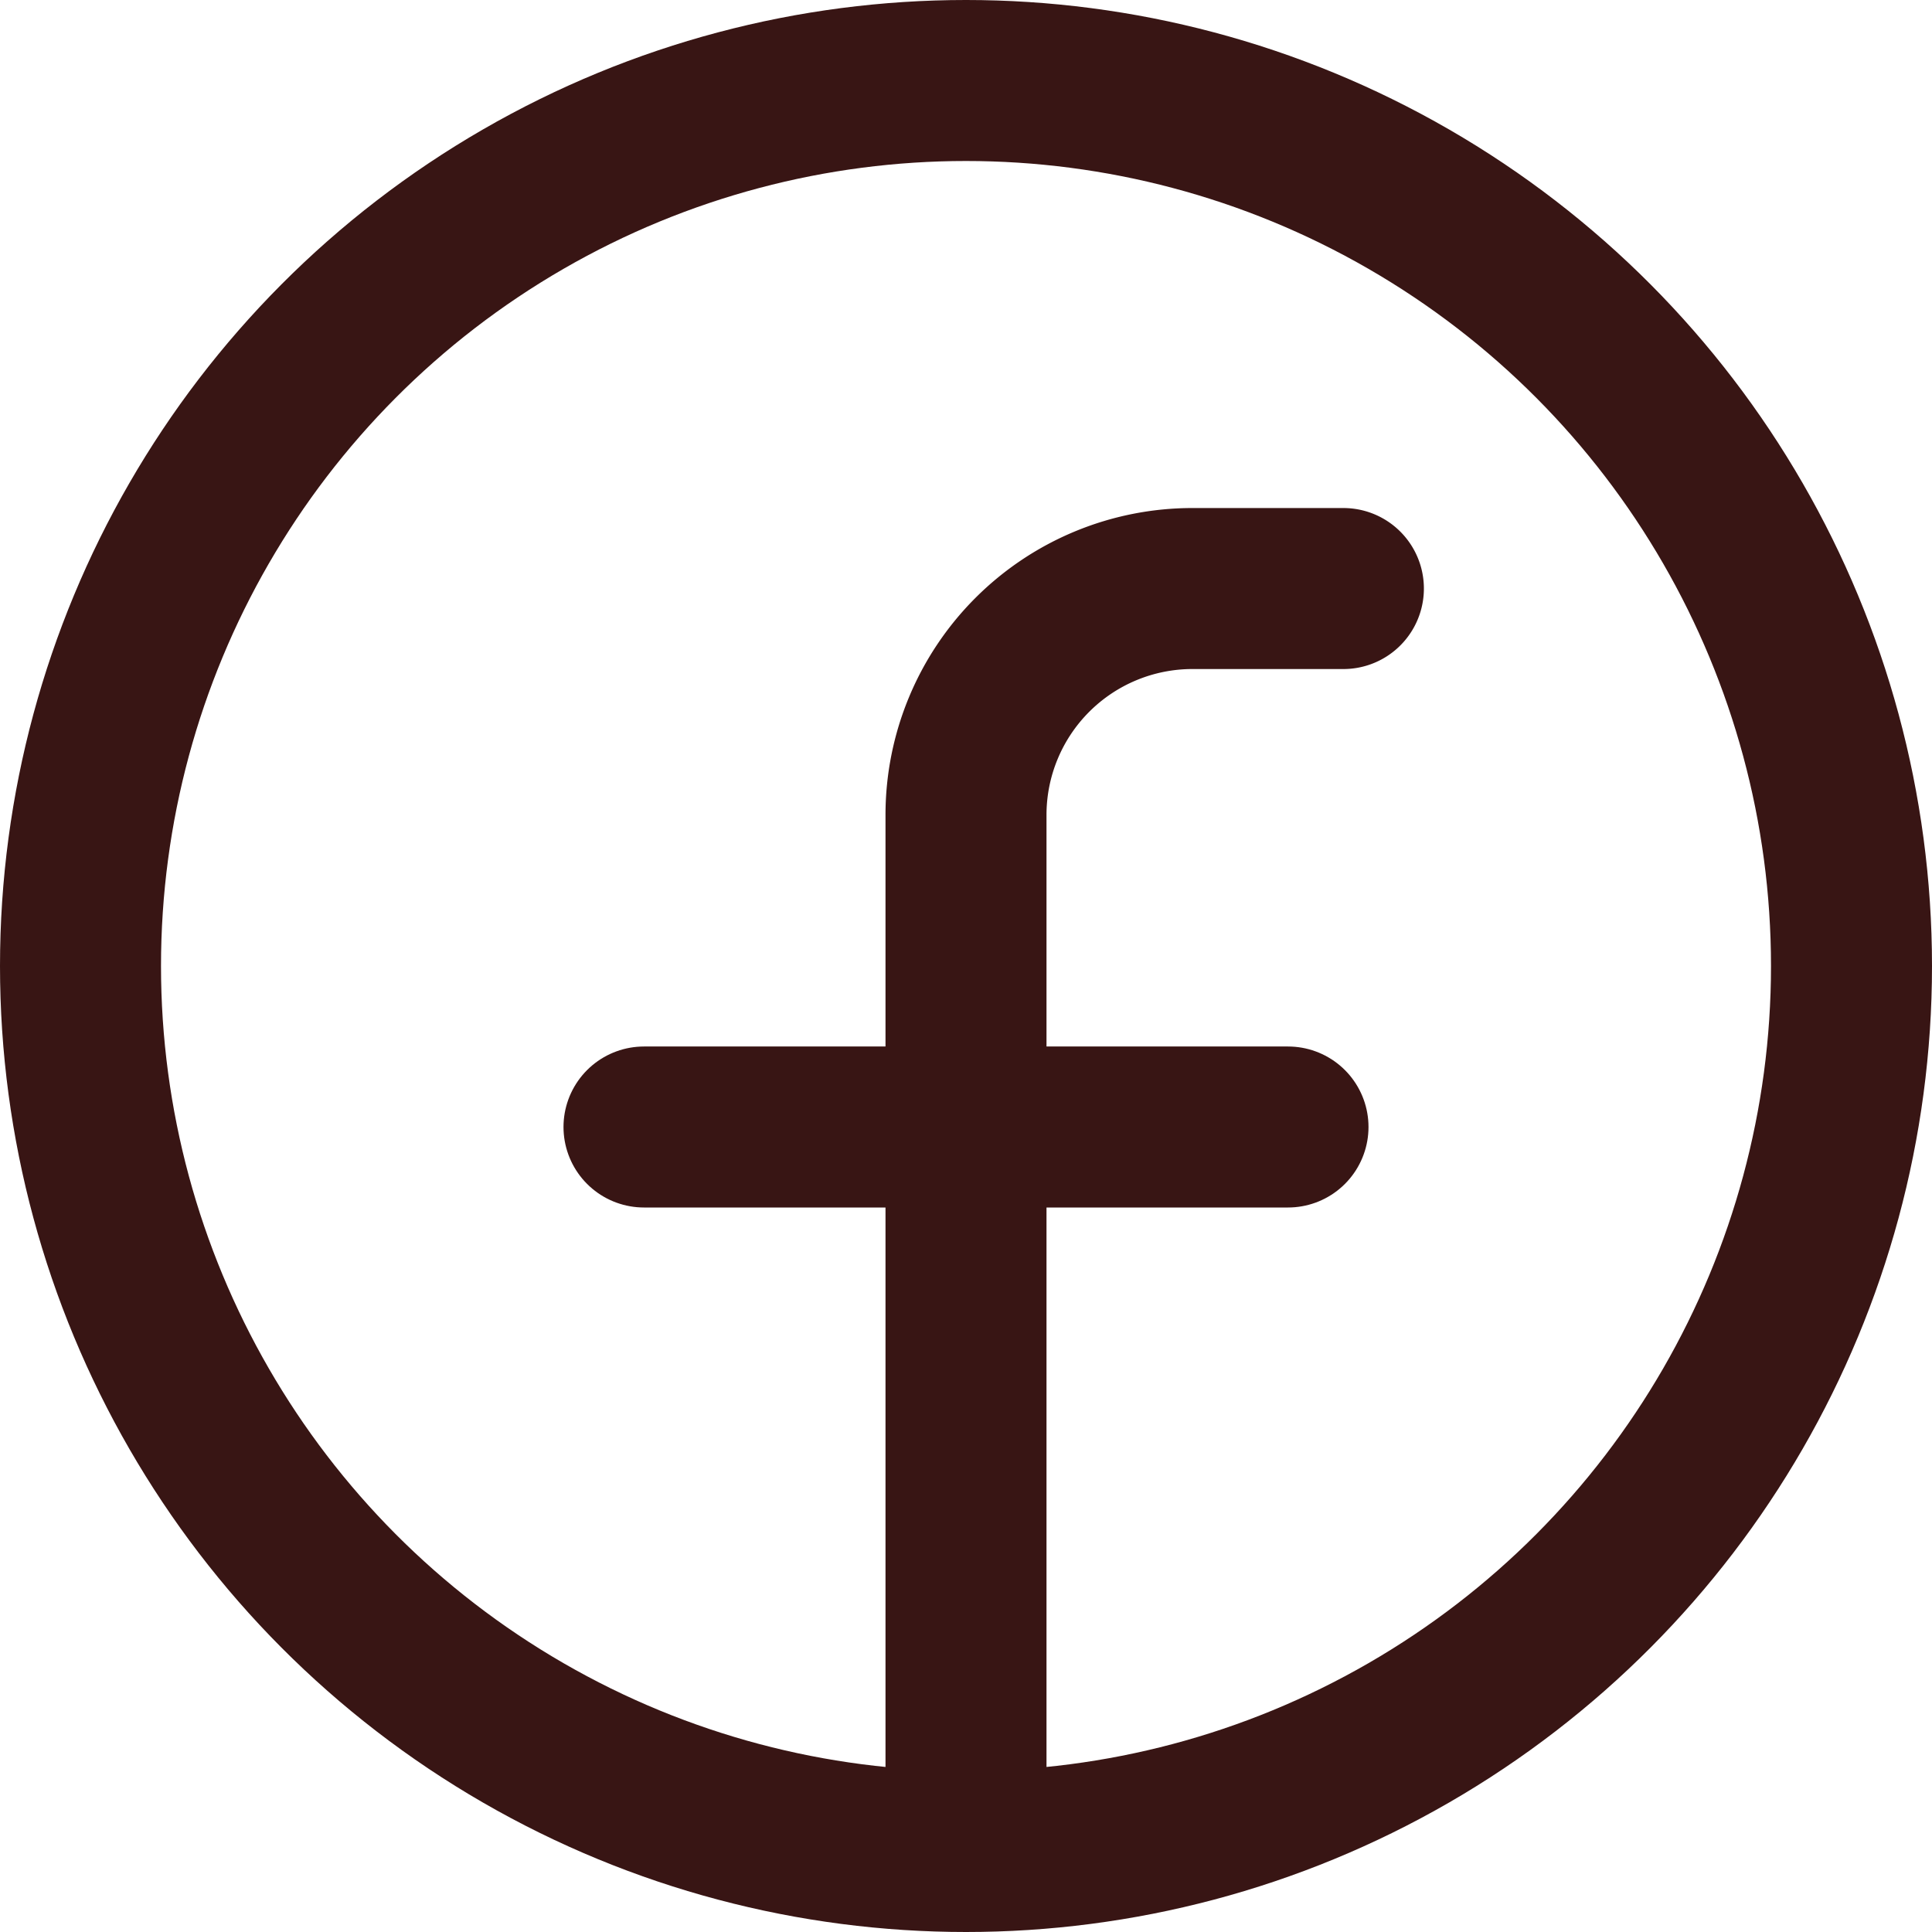
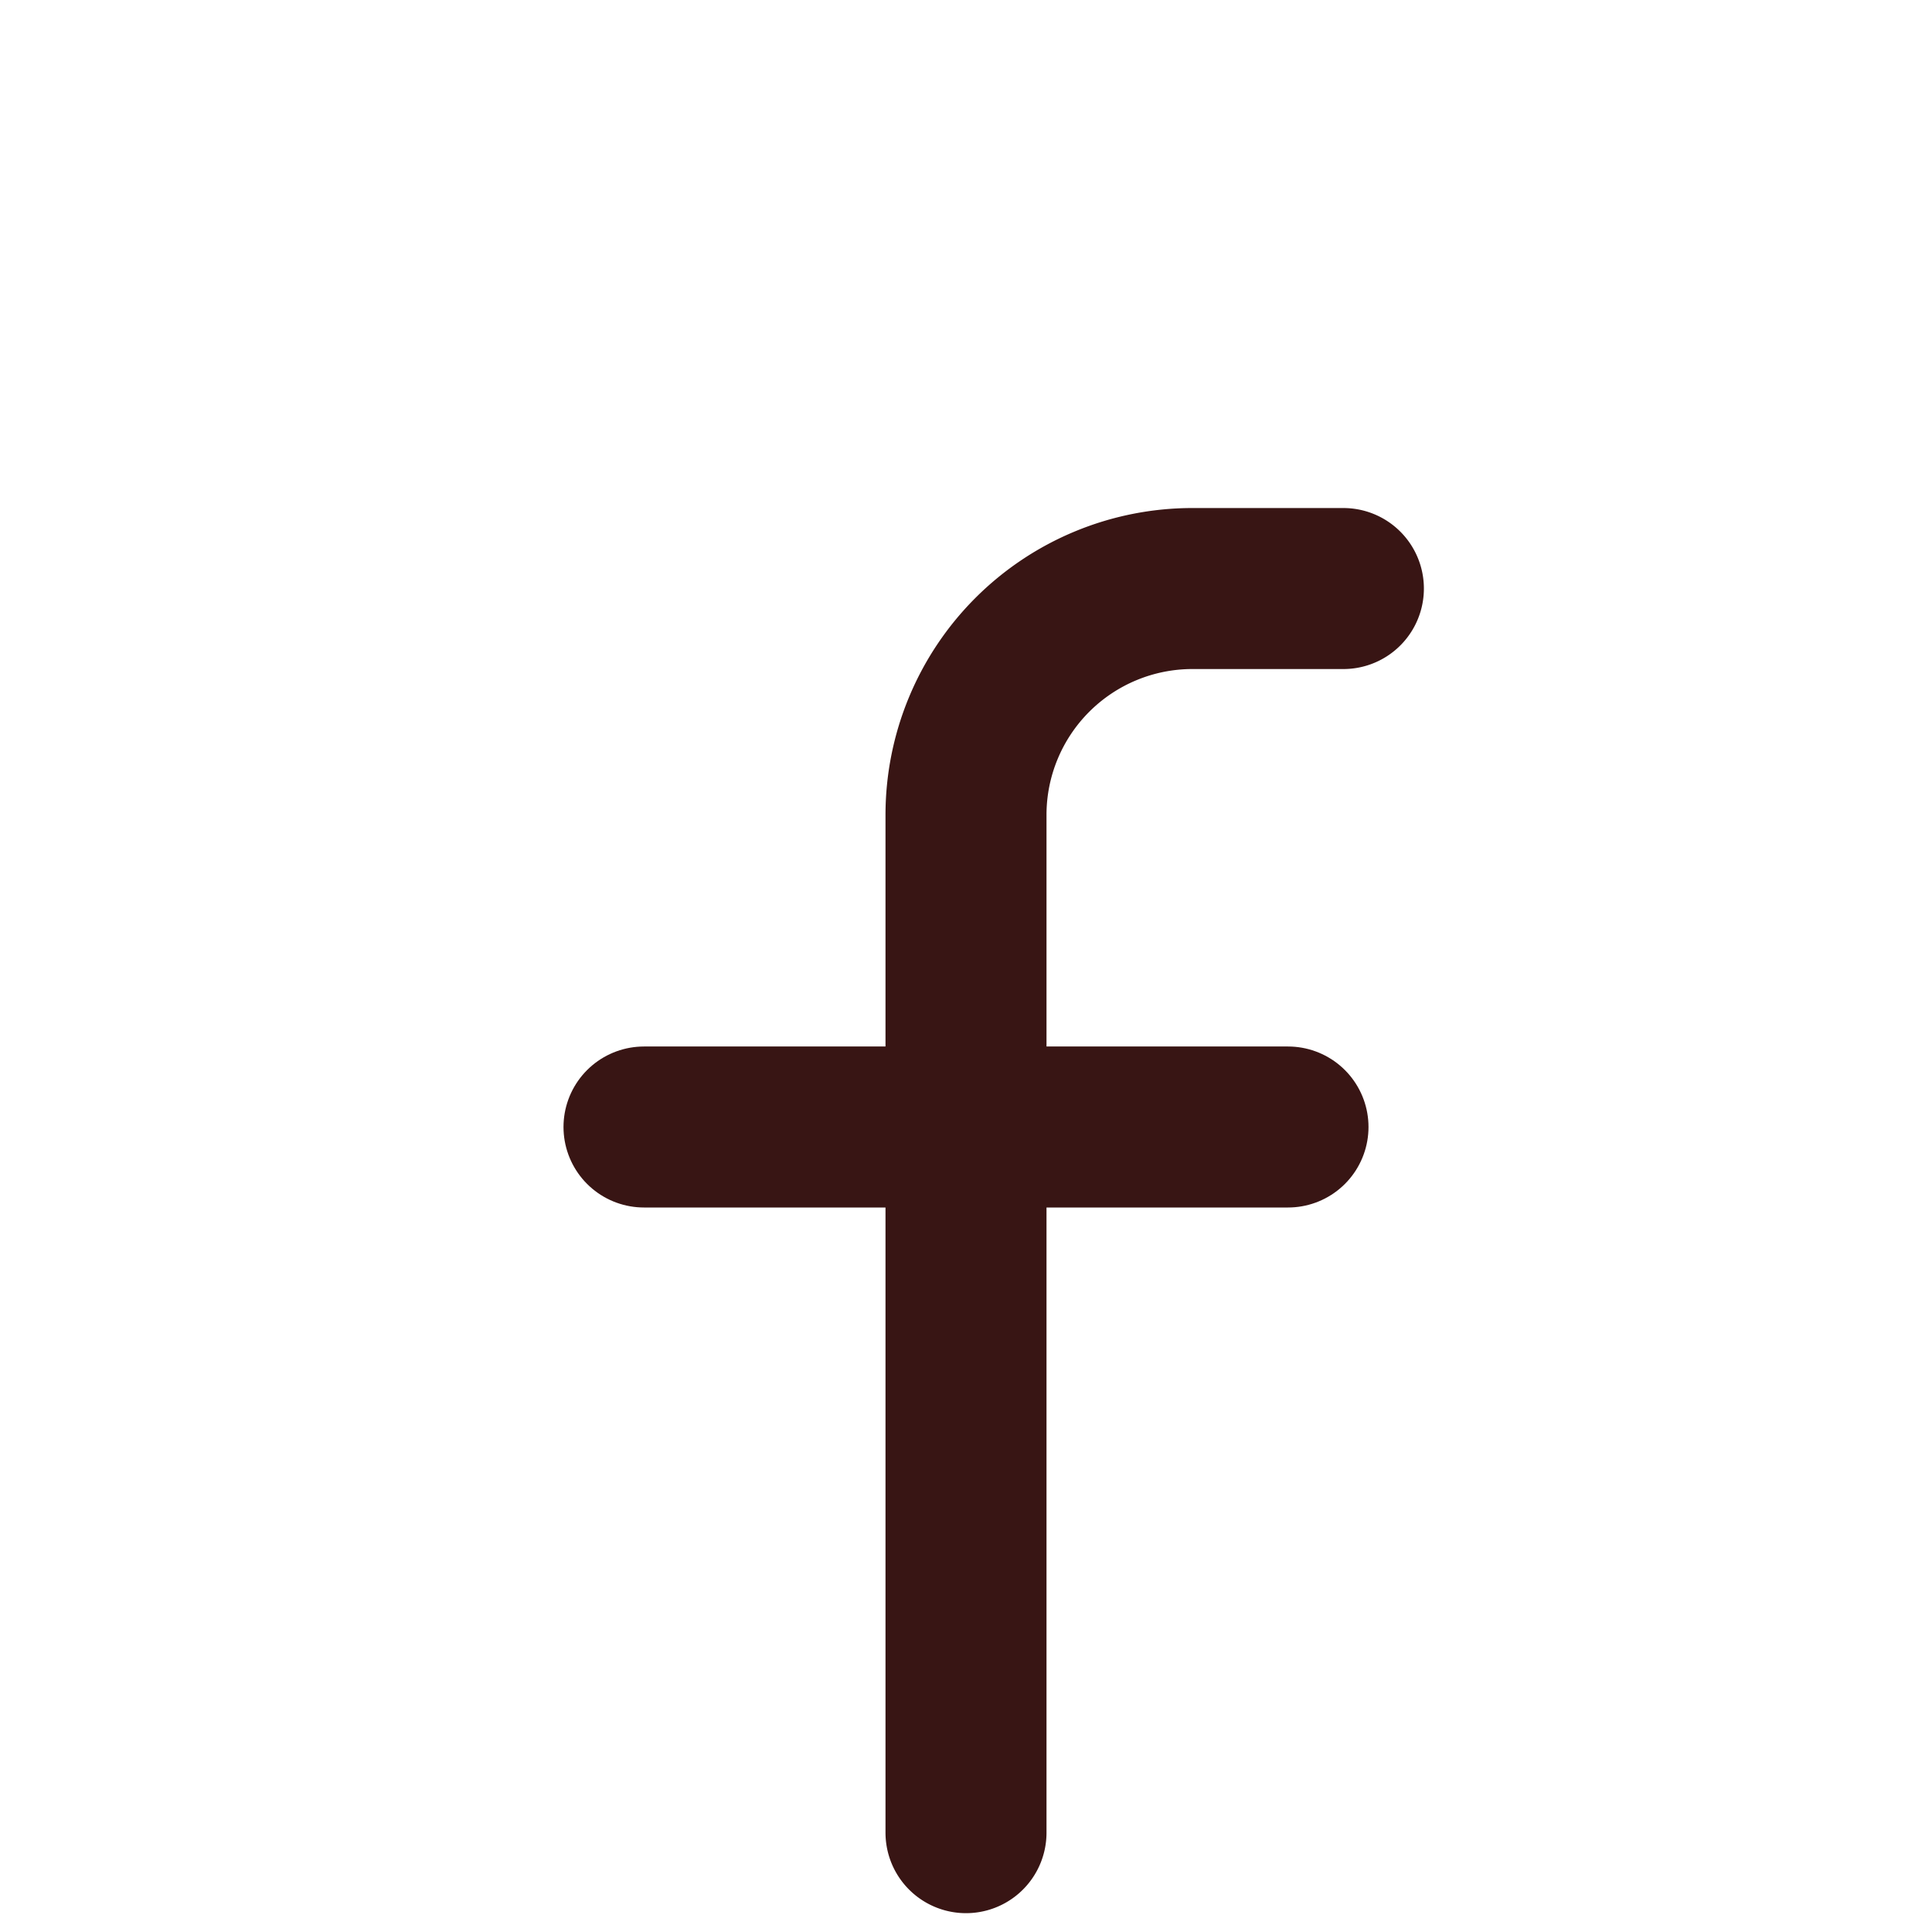
<svg xmlns="http://www.w3.org/2000/svg" width="24" height="24" viewBox="0 0 24 24">
  <g data-name="Group 62" transform="translate(-313 -700.222)">
-     <circle data-name="Ellipse 4" cx="11" cy="11" r="11" transform="translate(314 701.222)" style="fill:none;stroke:#381514;stroke-linecap:round;stroke-linejoin:round;stroke-width:2px" />
    <path data-name="Path 53" d="M132.688 88h-1.875A2.813 2.813 0 0 0 128 90.813v12.642" transform="translate(197 619.533)" style="fill:none;stroke:#381514;stroke-linecap:round;stroke-linejoin:round;stroke-width:2px" />
    <path data-name="Line 60" transform="translate(321 714.222)" style="fill:none;stroke:#381514;stroke-linecap:round;stroke-linejoin:round;stroke-width:2px" d="M0 0h8" />
  </g>
</svg>